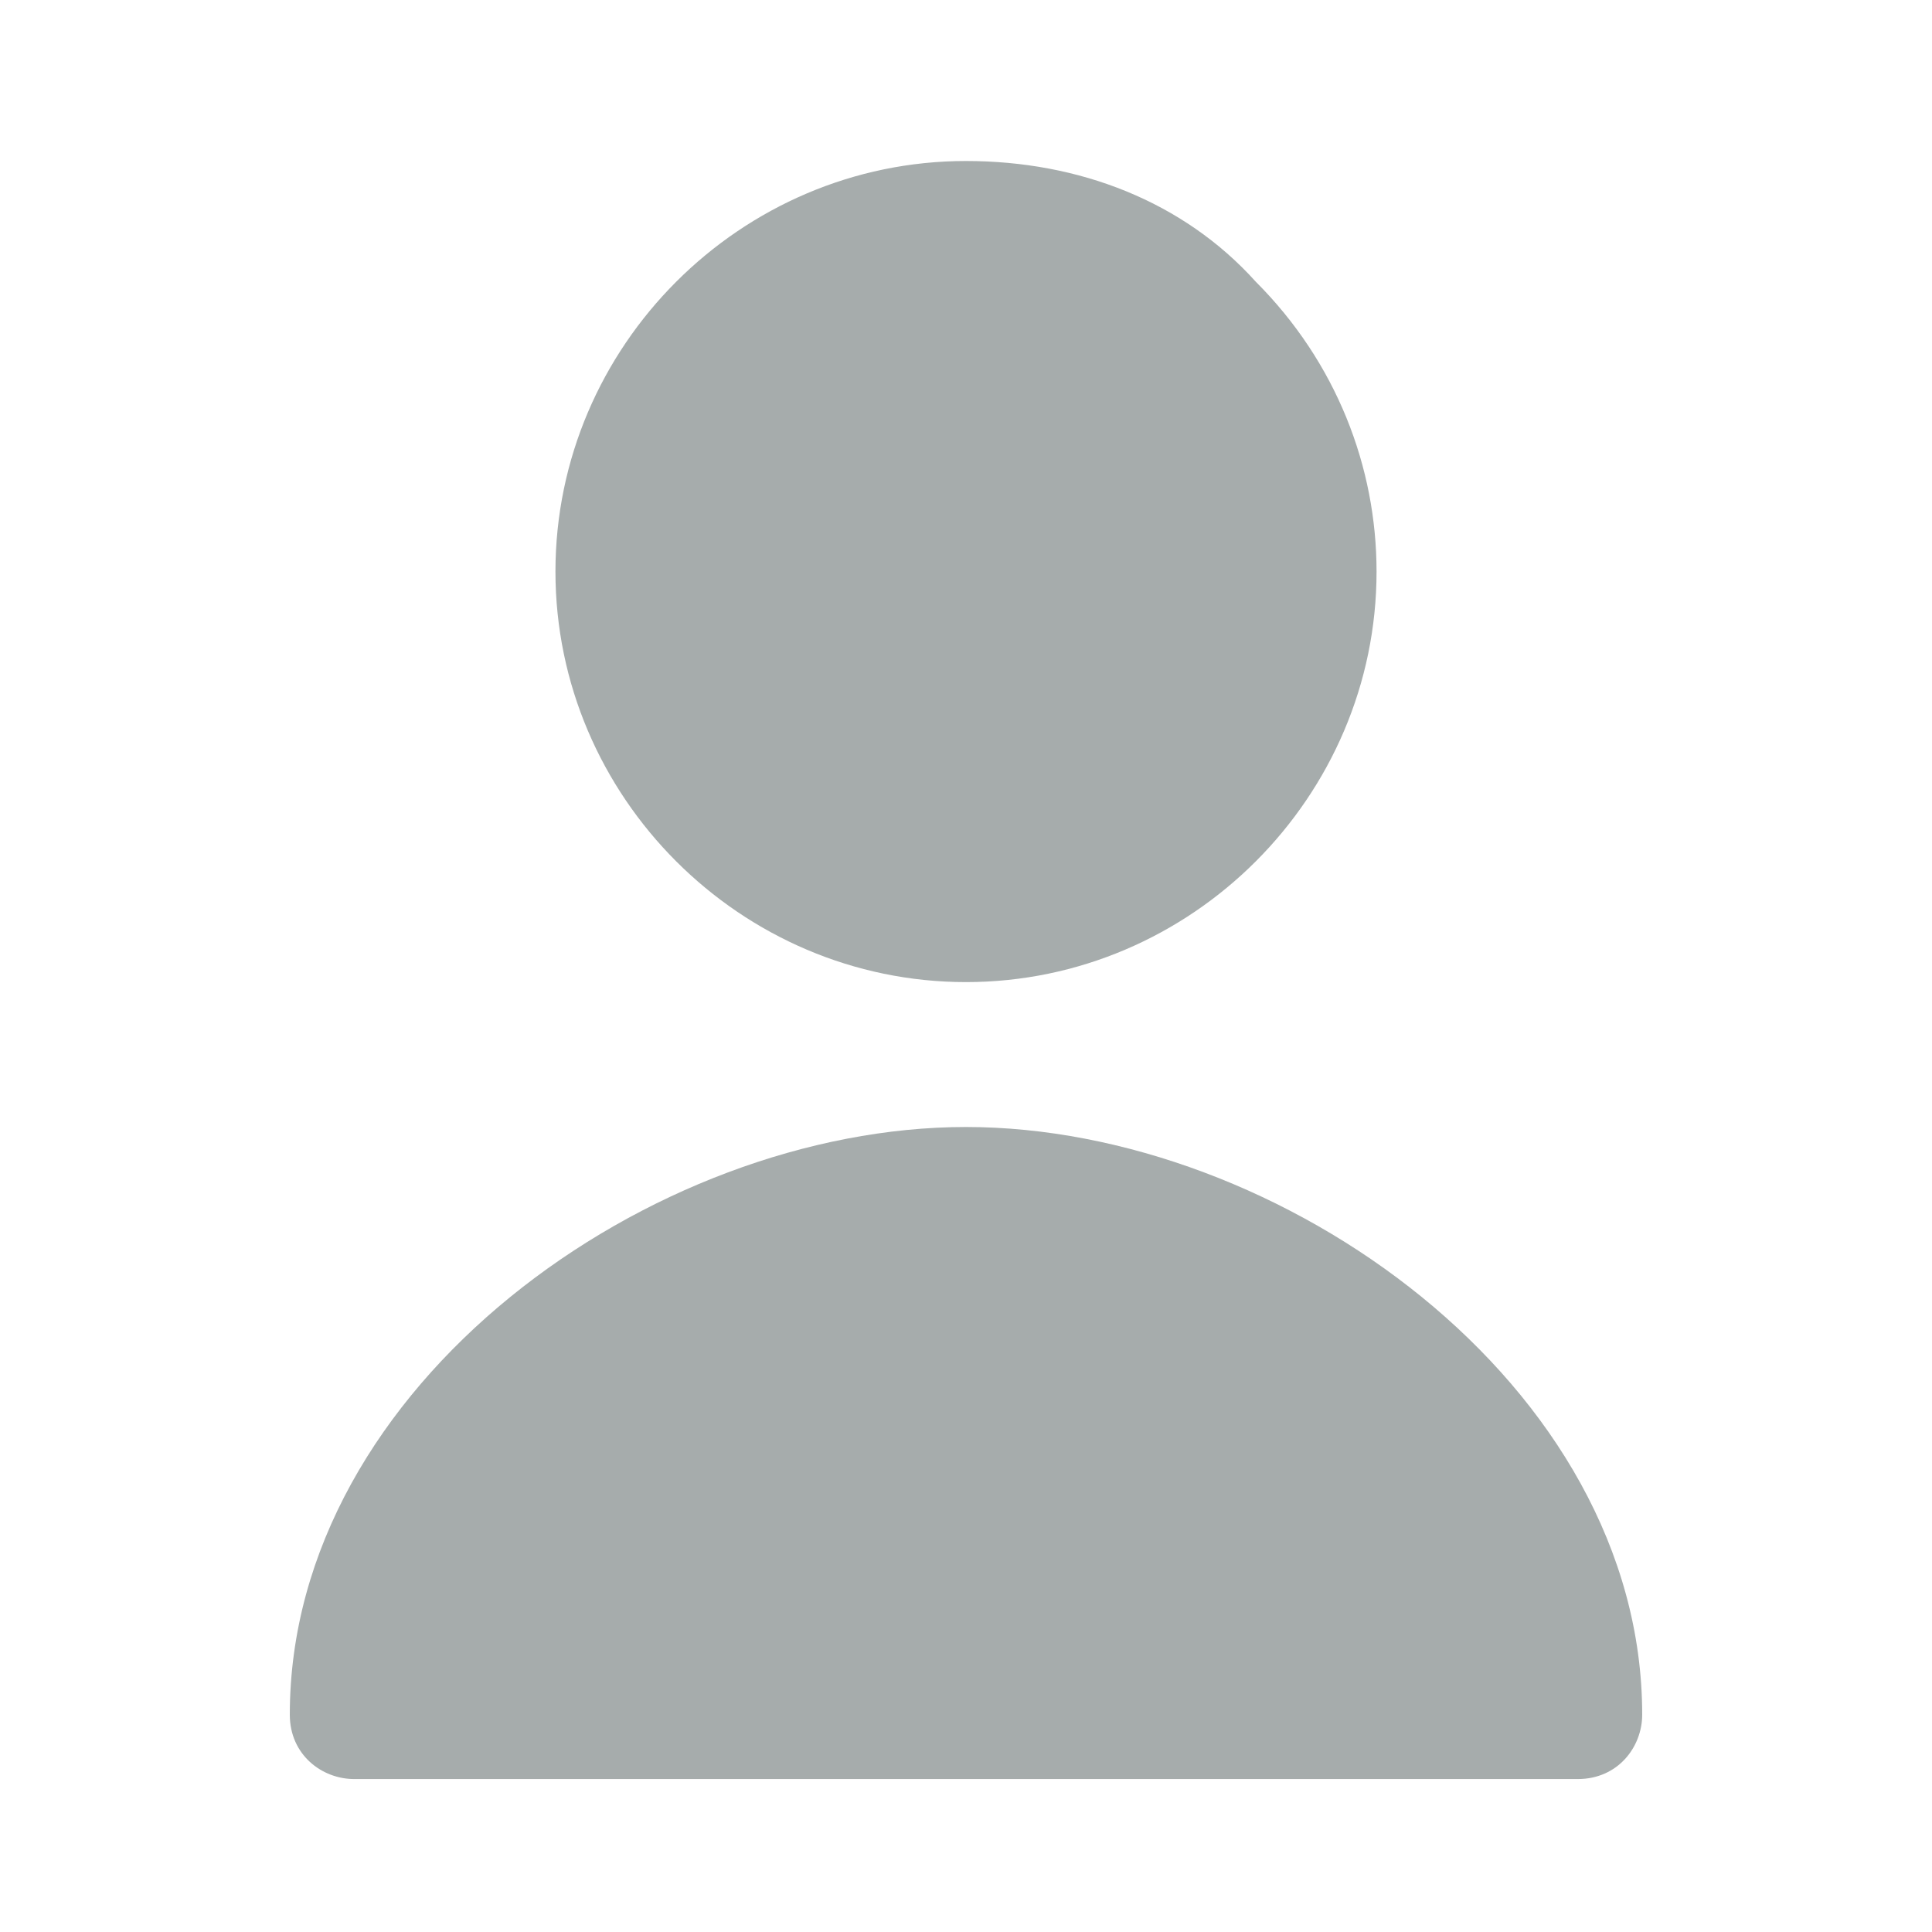
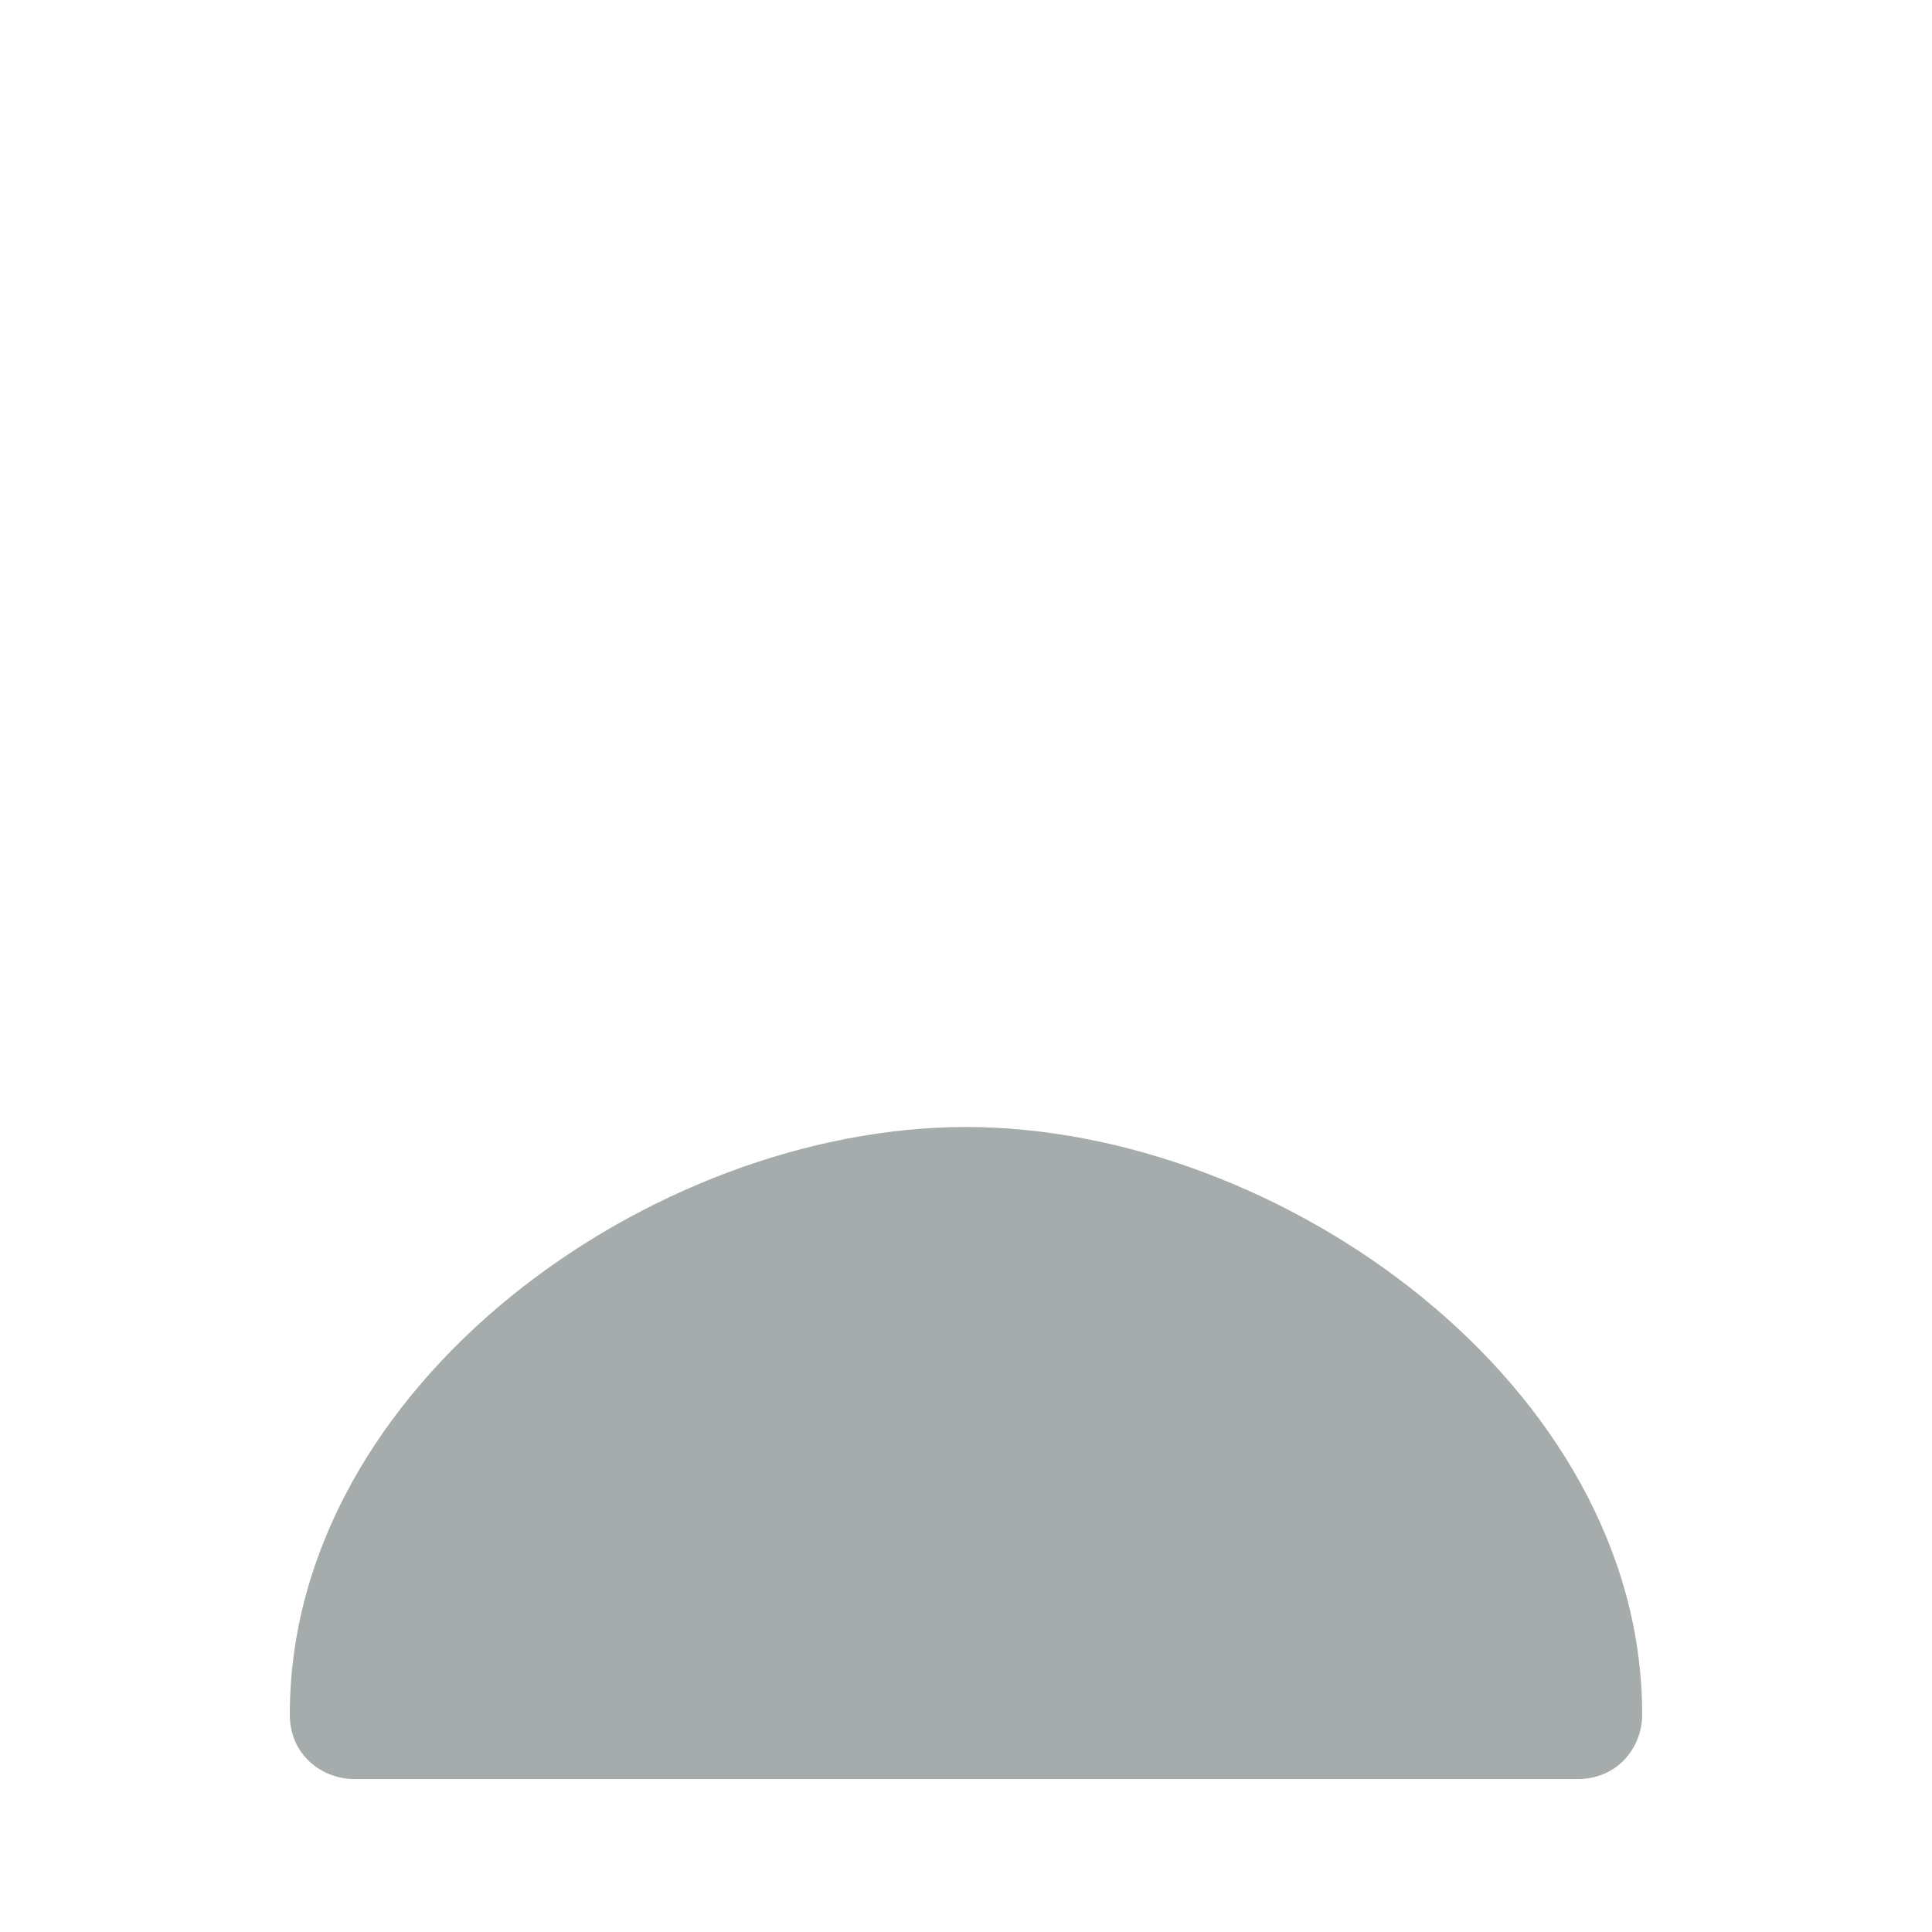
<svg xmlns="http://www.w3.org/2000/svg" id="Layer_1" data-name="Layer 1" version="1.1" viewBox="0 0 24 24">
  <defs>
    <style>
      .cls-1 {
        fill: #A6ACAC;
        stroke-width: 0px;
      }
    </style>
  </defs>
  <g id="Group_1478" data-name="Group 1478">
    <path id="Path_2445" data-name="Path 2445" class="cls-1" d="M20.4,21.3c0,.4-.3.8-.8.8H4.4c-.4,0-.8-.3-.8-.8,0-4.1,4.5-7.3,8.4-7.3s8.4,3.2,8.4,7.3Z" />
-     <path id="Path_2446" data-name="Path 2446" class="cls-1" d="M17.1,7.1c0,2.8-2.3,5.1-5.1,5.1-2.8,0-5.1-2.3-5.1-5.1,0-2.8,2.3-5.1,5.1-5.1,1.4,0,2.7.5,3.6,1.5,1,1,1.5,2.3,1.5,3.6Z" />
  </g>
</svg>